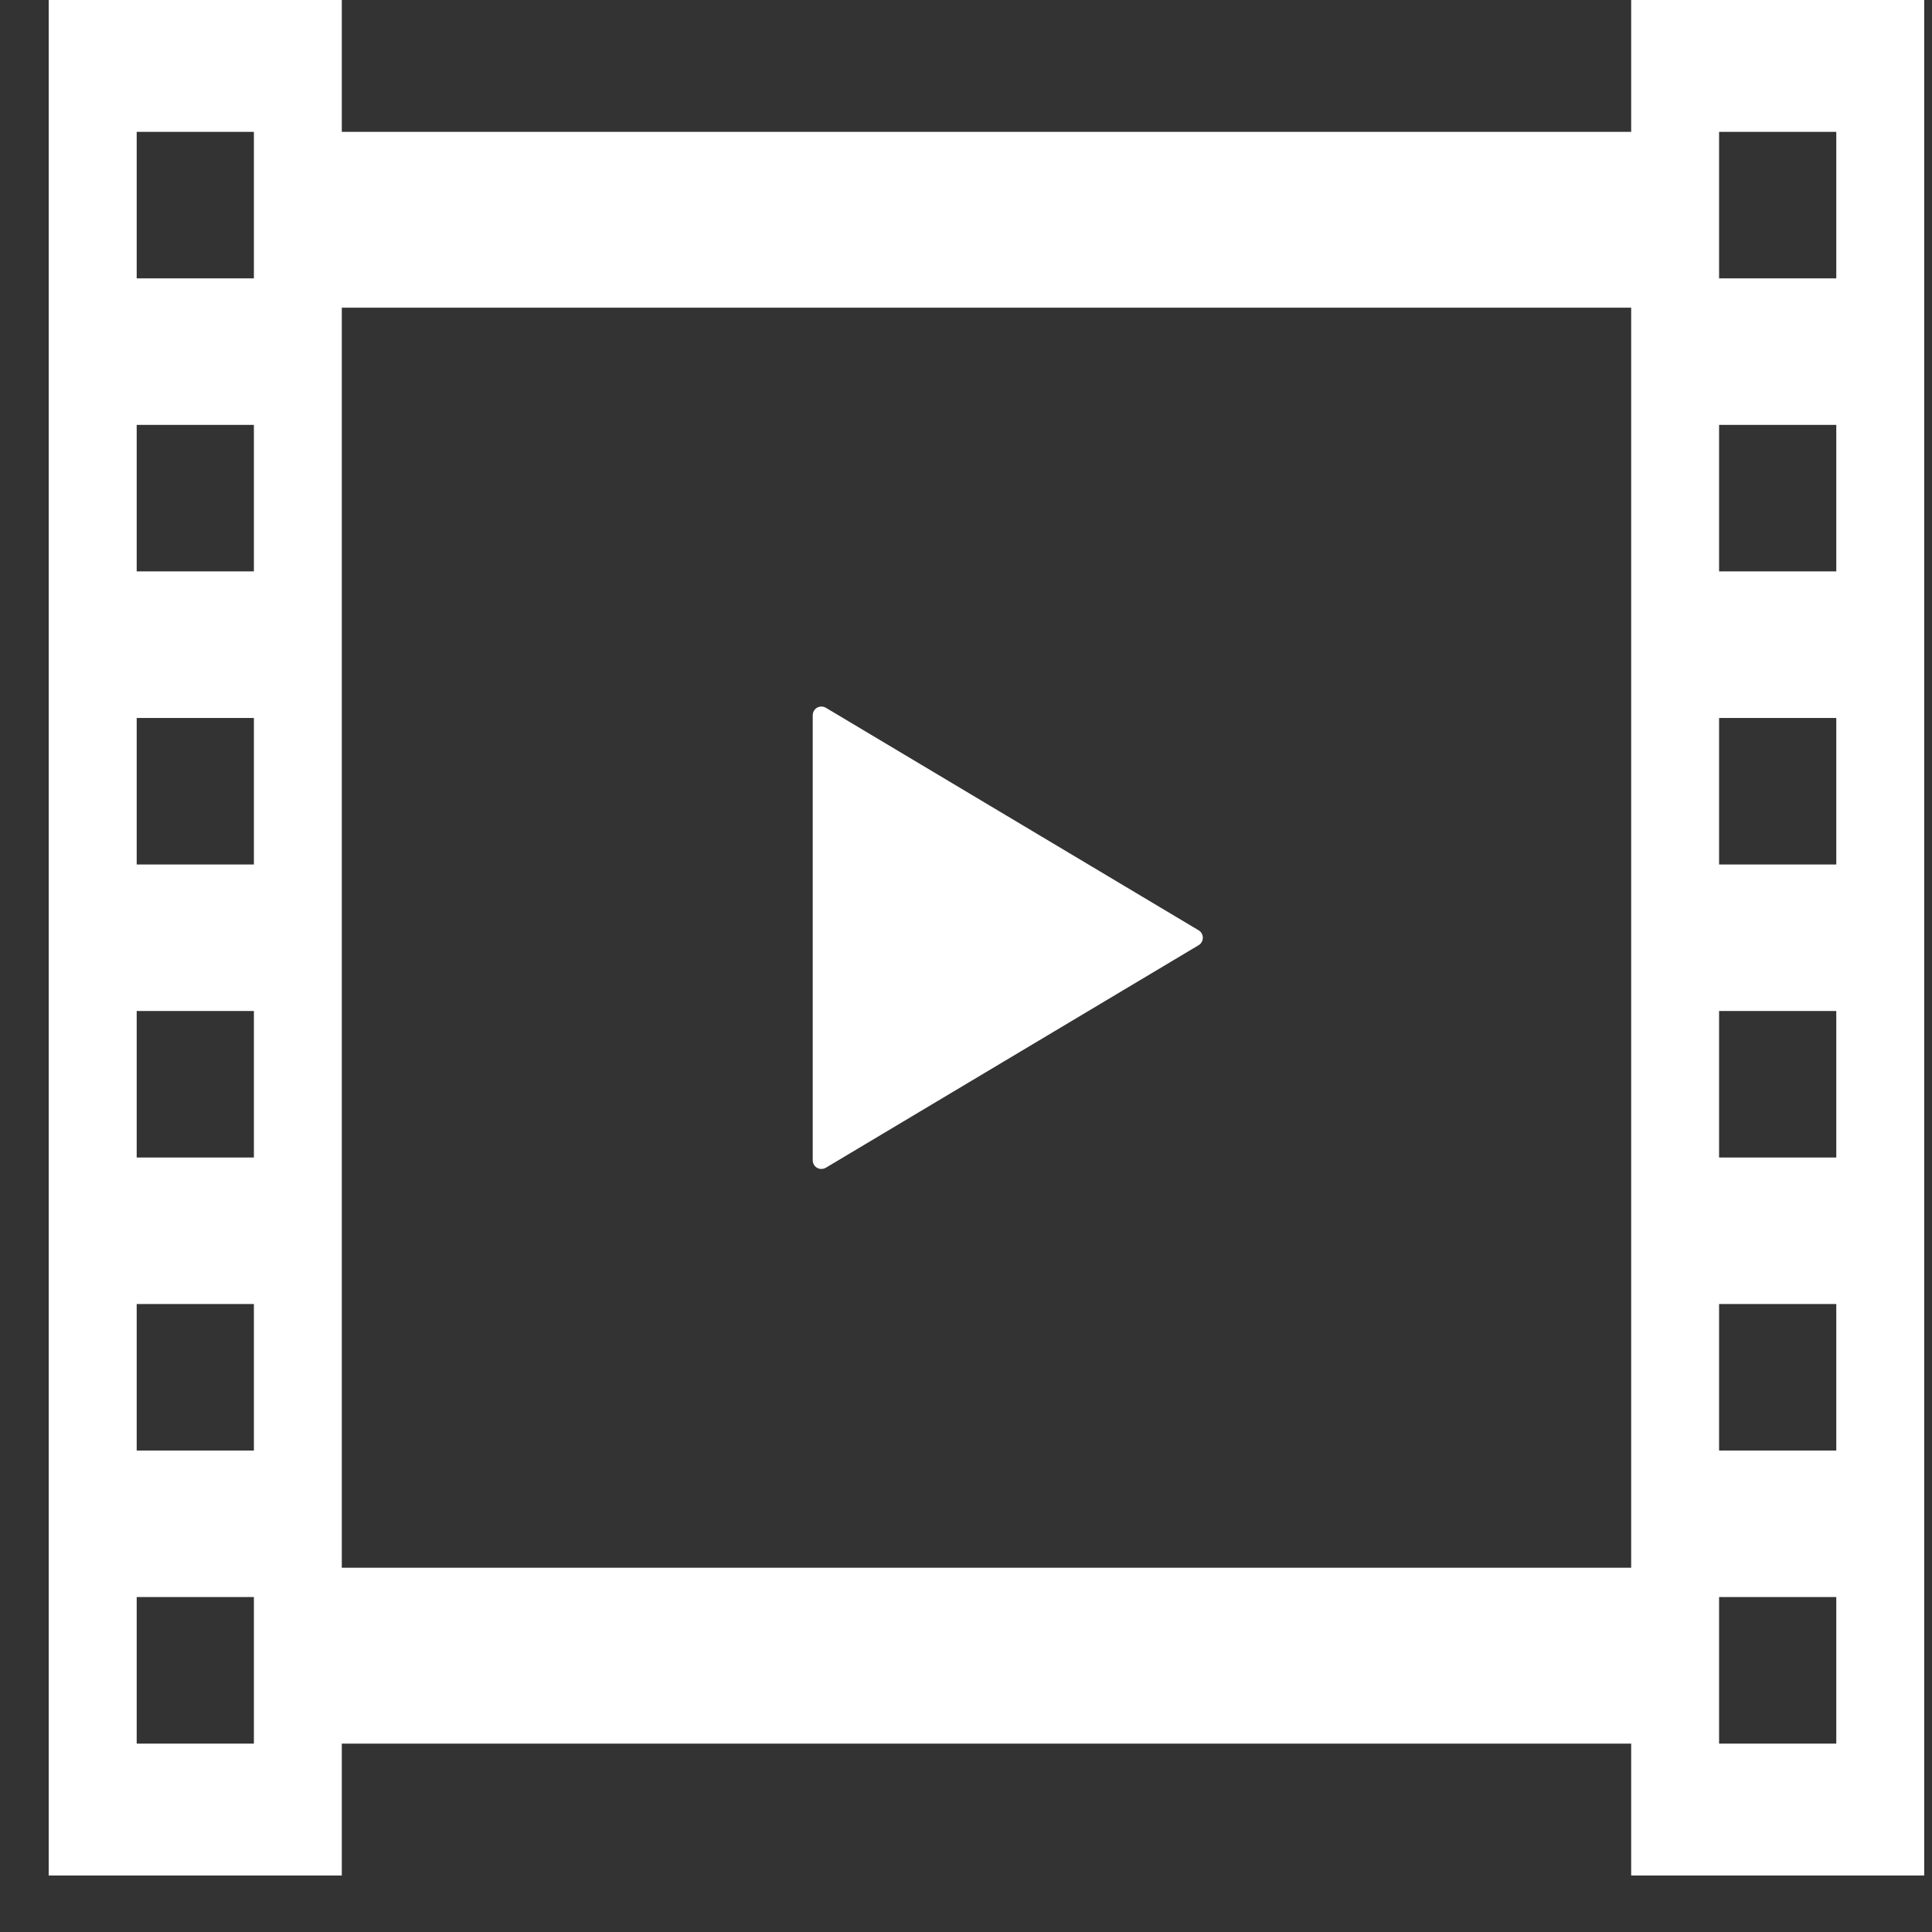
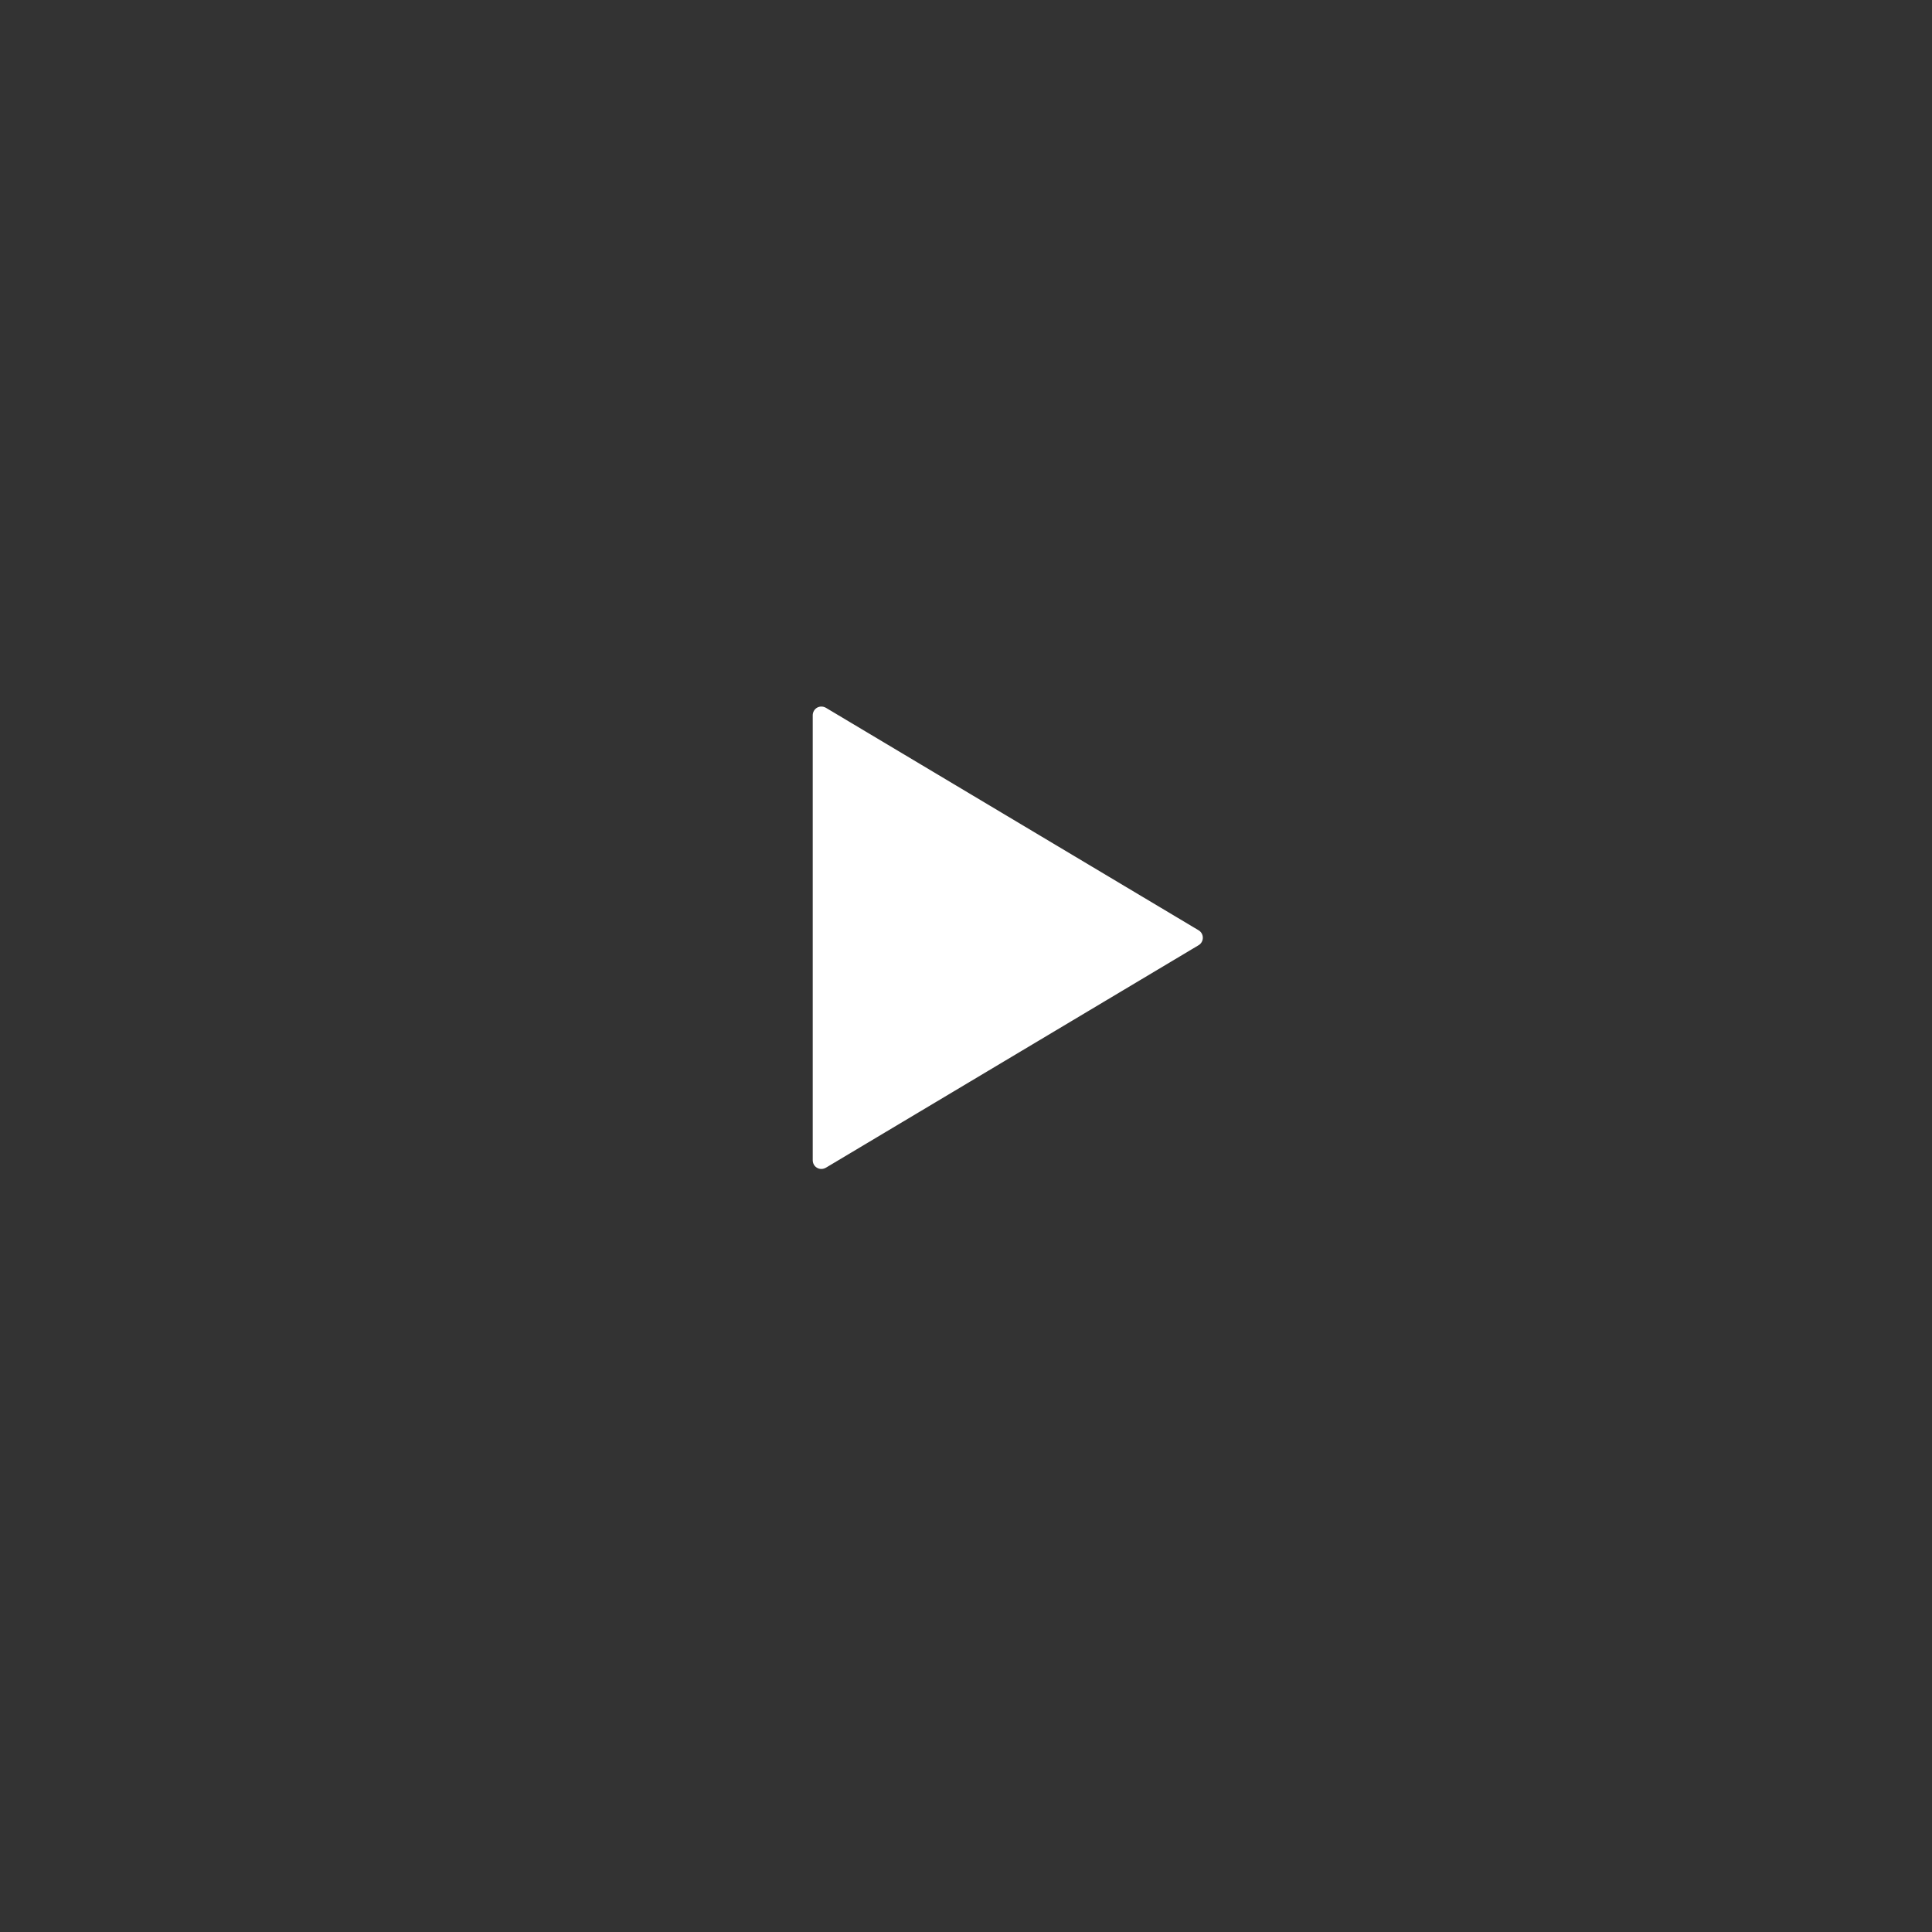
<svg xmlns="http://www.w3.org/2000/svg" width="24" height="24" viewBox="0 0 24 24" fill="none">
  <rect x="0" y="0" width="24" height="24" fill="#333333" stroke="none" />
  <path d="M10.15 14.507C10.184 14.527 10.225 14.525 10.259 14.506L14.889 11.742C14.922 11.723 14.942 11.687 14.942 11.649C14.942 11.611 14.922 11.575 14.889 11.556L10.259 8.792C10.225 8.773 10.184 8.772 10.15 8.791C10.116 8.811 10.096 8.847 10.096 8.886V11.649V14.412C10.096 14.452 10.116 14.488 10.15 14.507Z" fill="white" />
-   <path d="M20.263 0V1.638H4.246V0H0.605V23.298H4.246V21.66H20.263V23.298H23.903V0H20.263ZM3.154 21.66H1.698V19.839H3.154V21.66ZM3.154 18.019H1.698V16.199H3.154V18.019ZM3.154 14.379H1.698V12.559H3.154V14.379ZM3.154 10.739H1.698V8.919H3.154V10.739ZM3.154 7.098H1.698V5.278H3.154V7.098ZM3.154 3.458H1.698V1.638H3.154V3.458ZM20.263 19.475H4.246V3.822H20.263V19.475ZM22.811 21.66H21.355V19.839H22.811V21.66ZM22.811 18.019H21.355V16.199H22.811V18.019ZM22.811 14.379H21.355V12.559H22.811V14.379ZM22.811 10.739H21.355V8.919H22.811V10.739ZM22.811 7.098H21.355V5.278H22.811V7.098ZM22.811 3.458H21.355V1.638H22.811V3.458Z" fill="white" />
</svg>